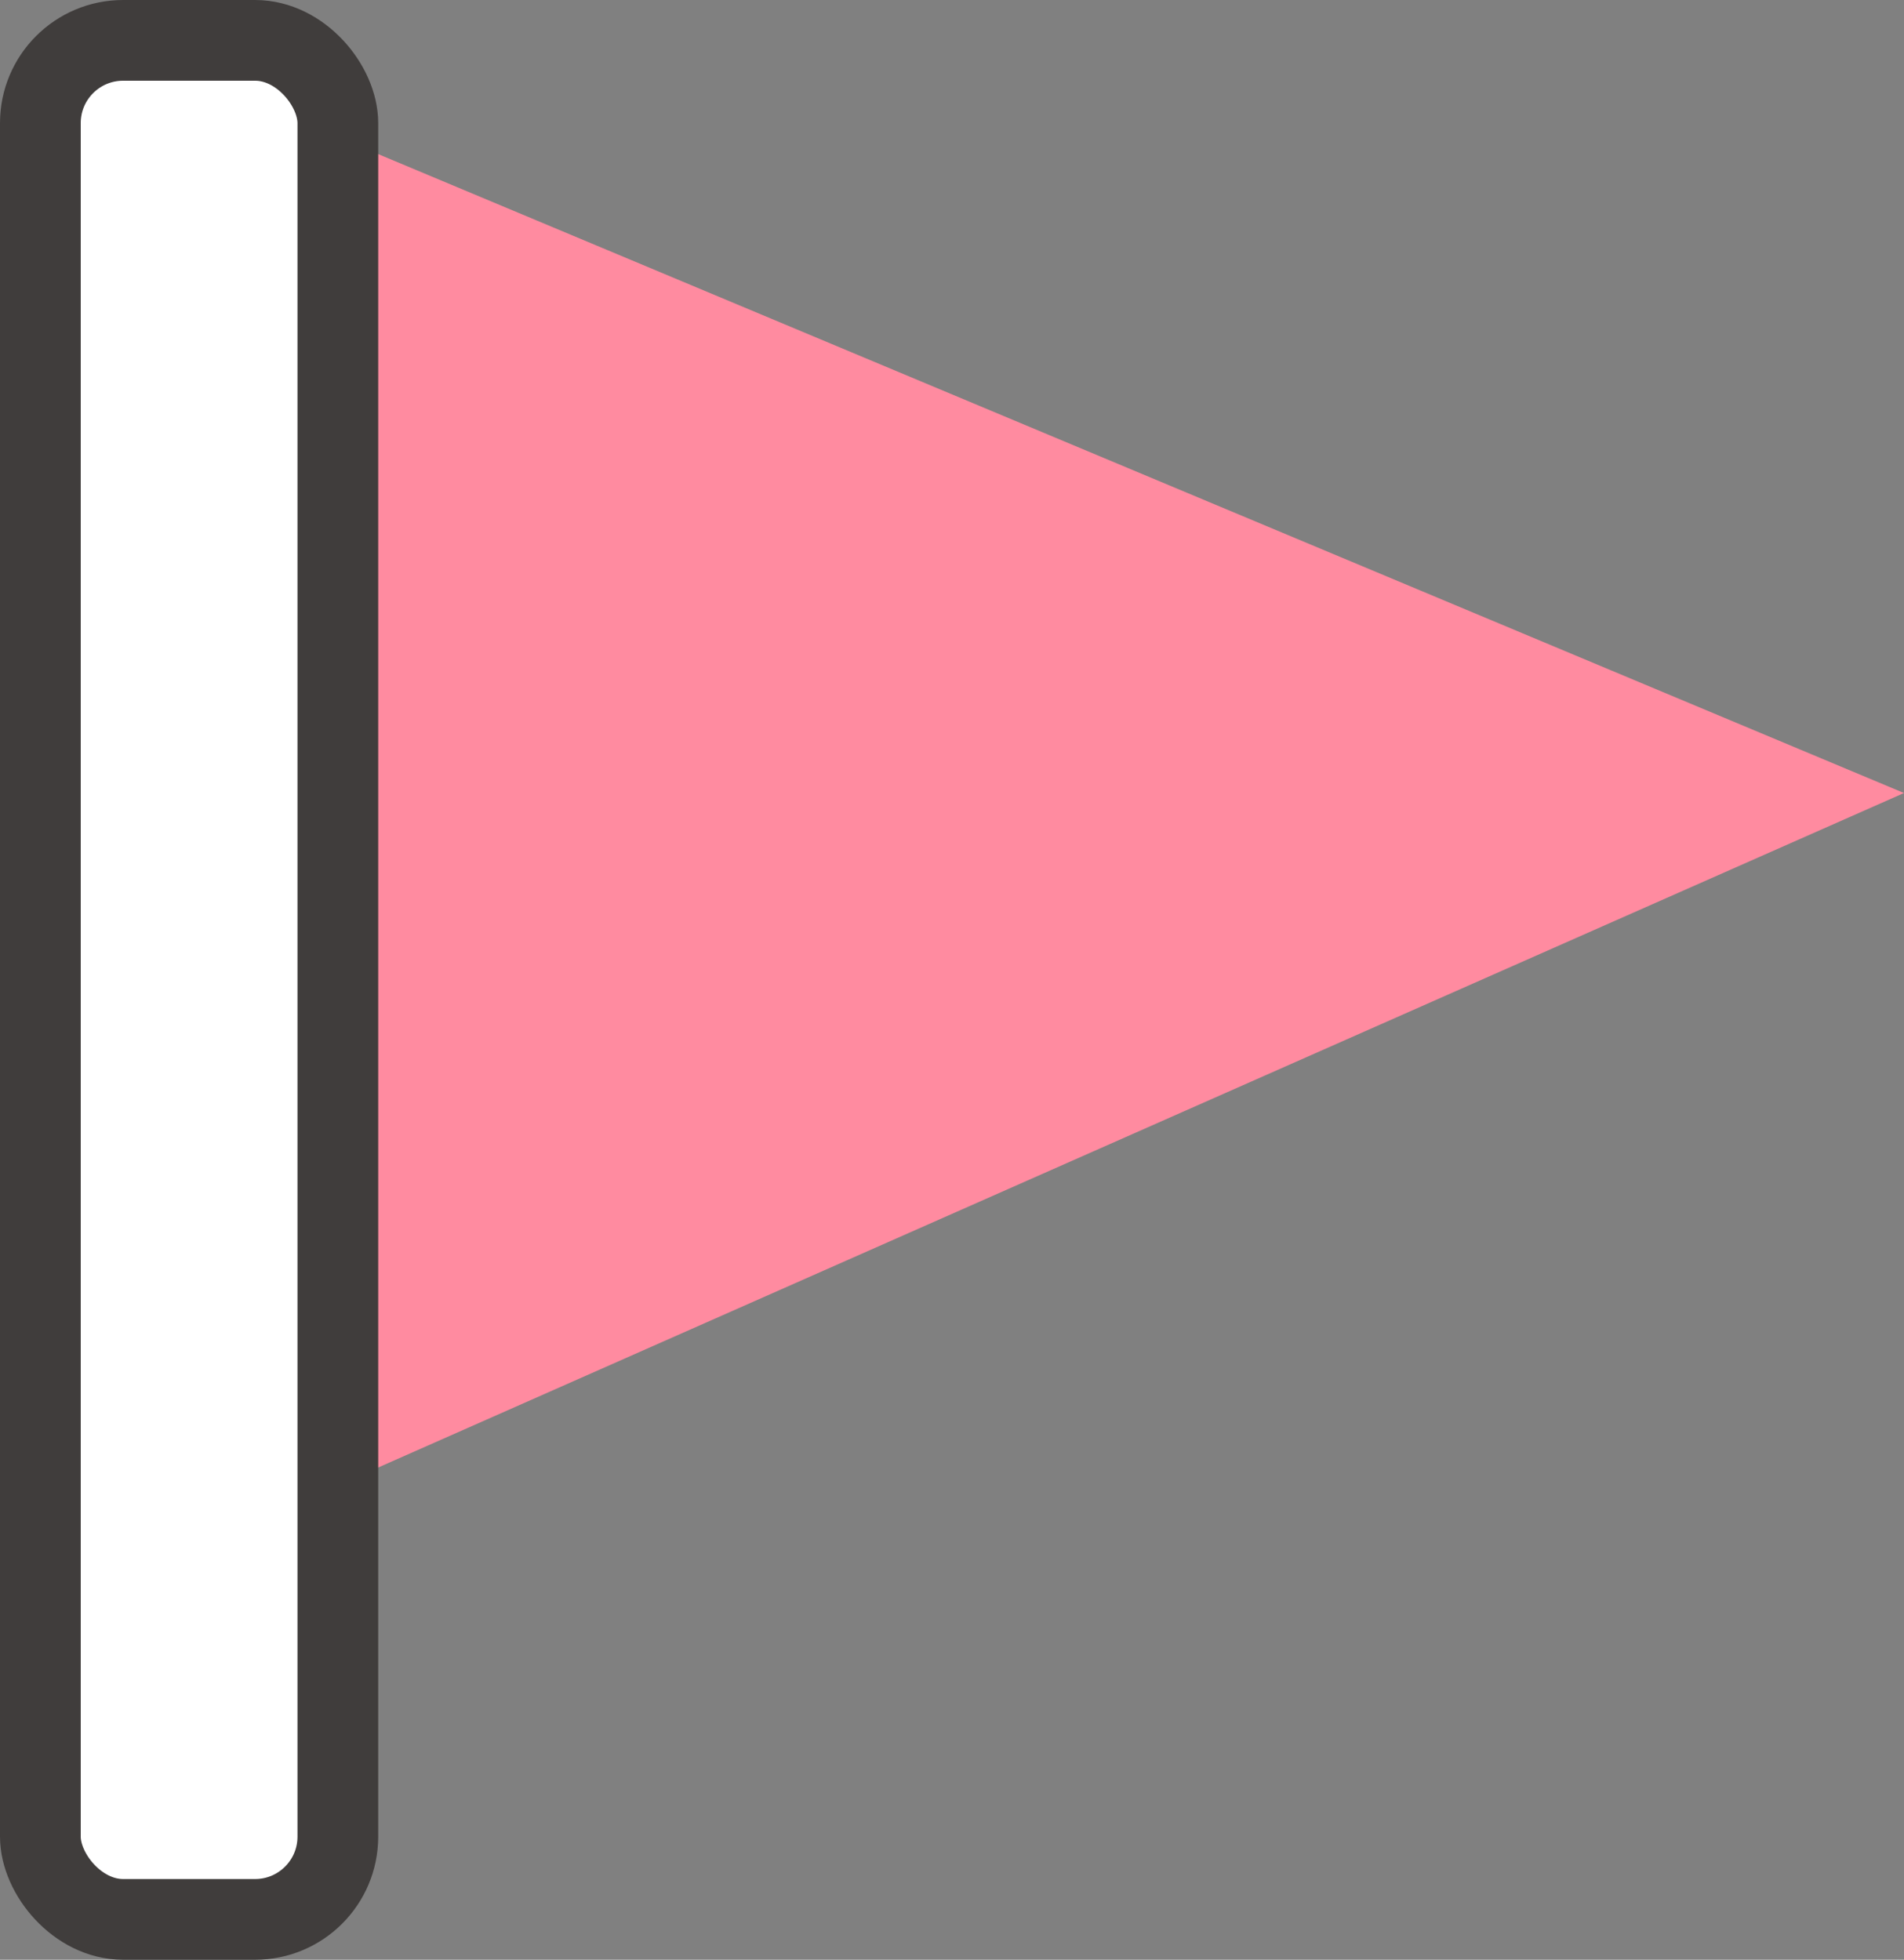
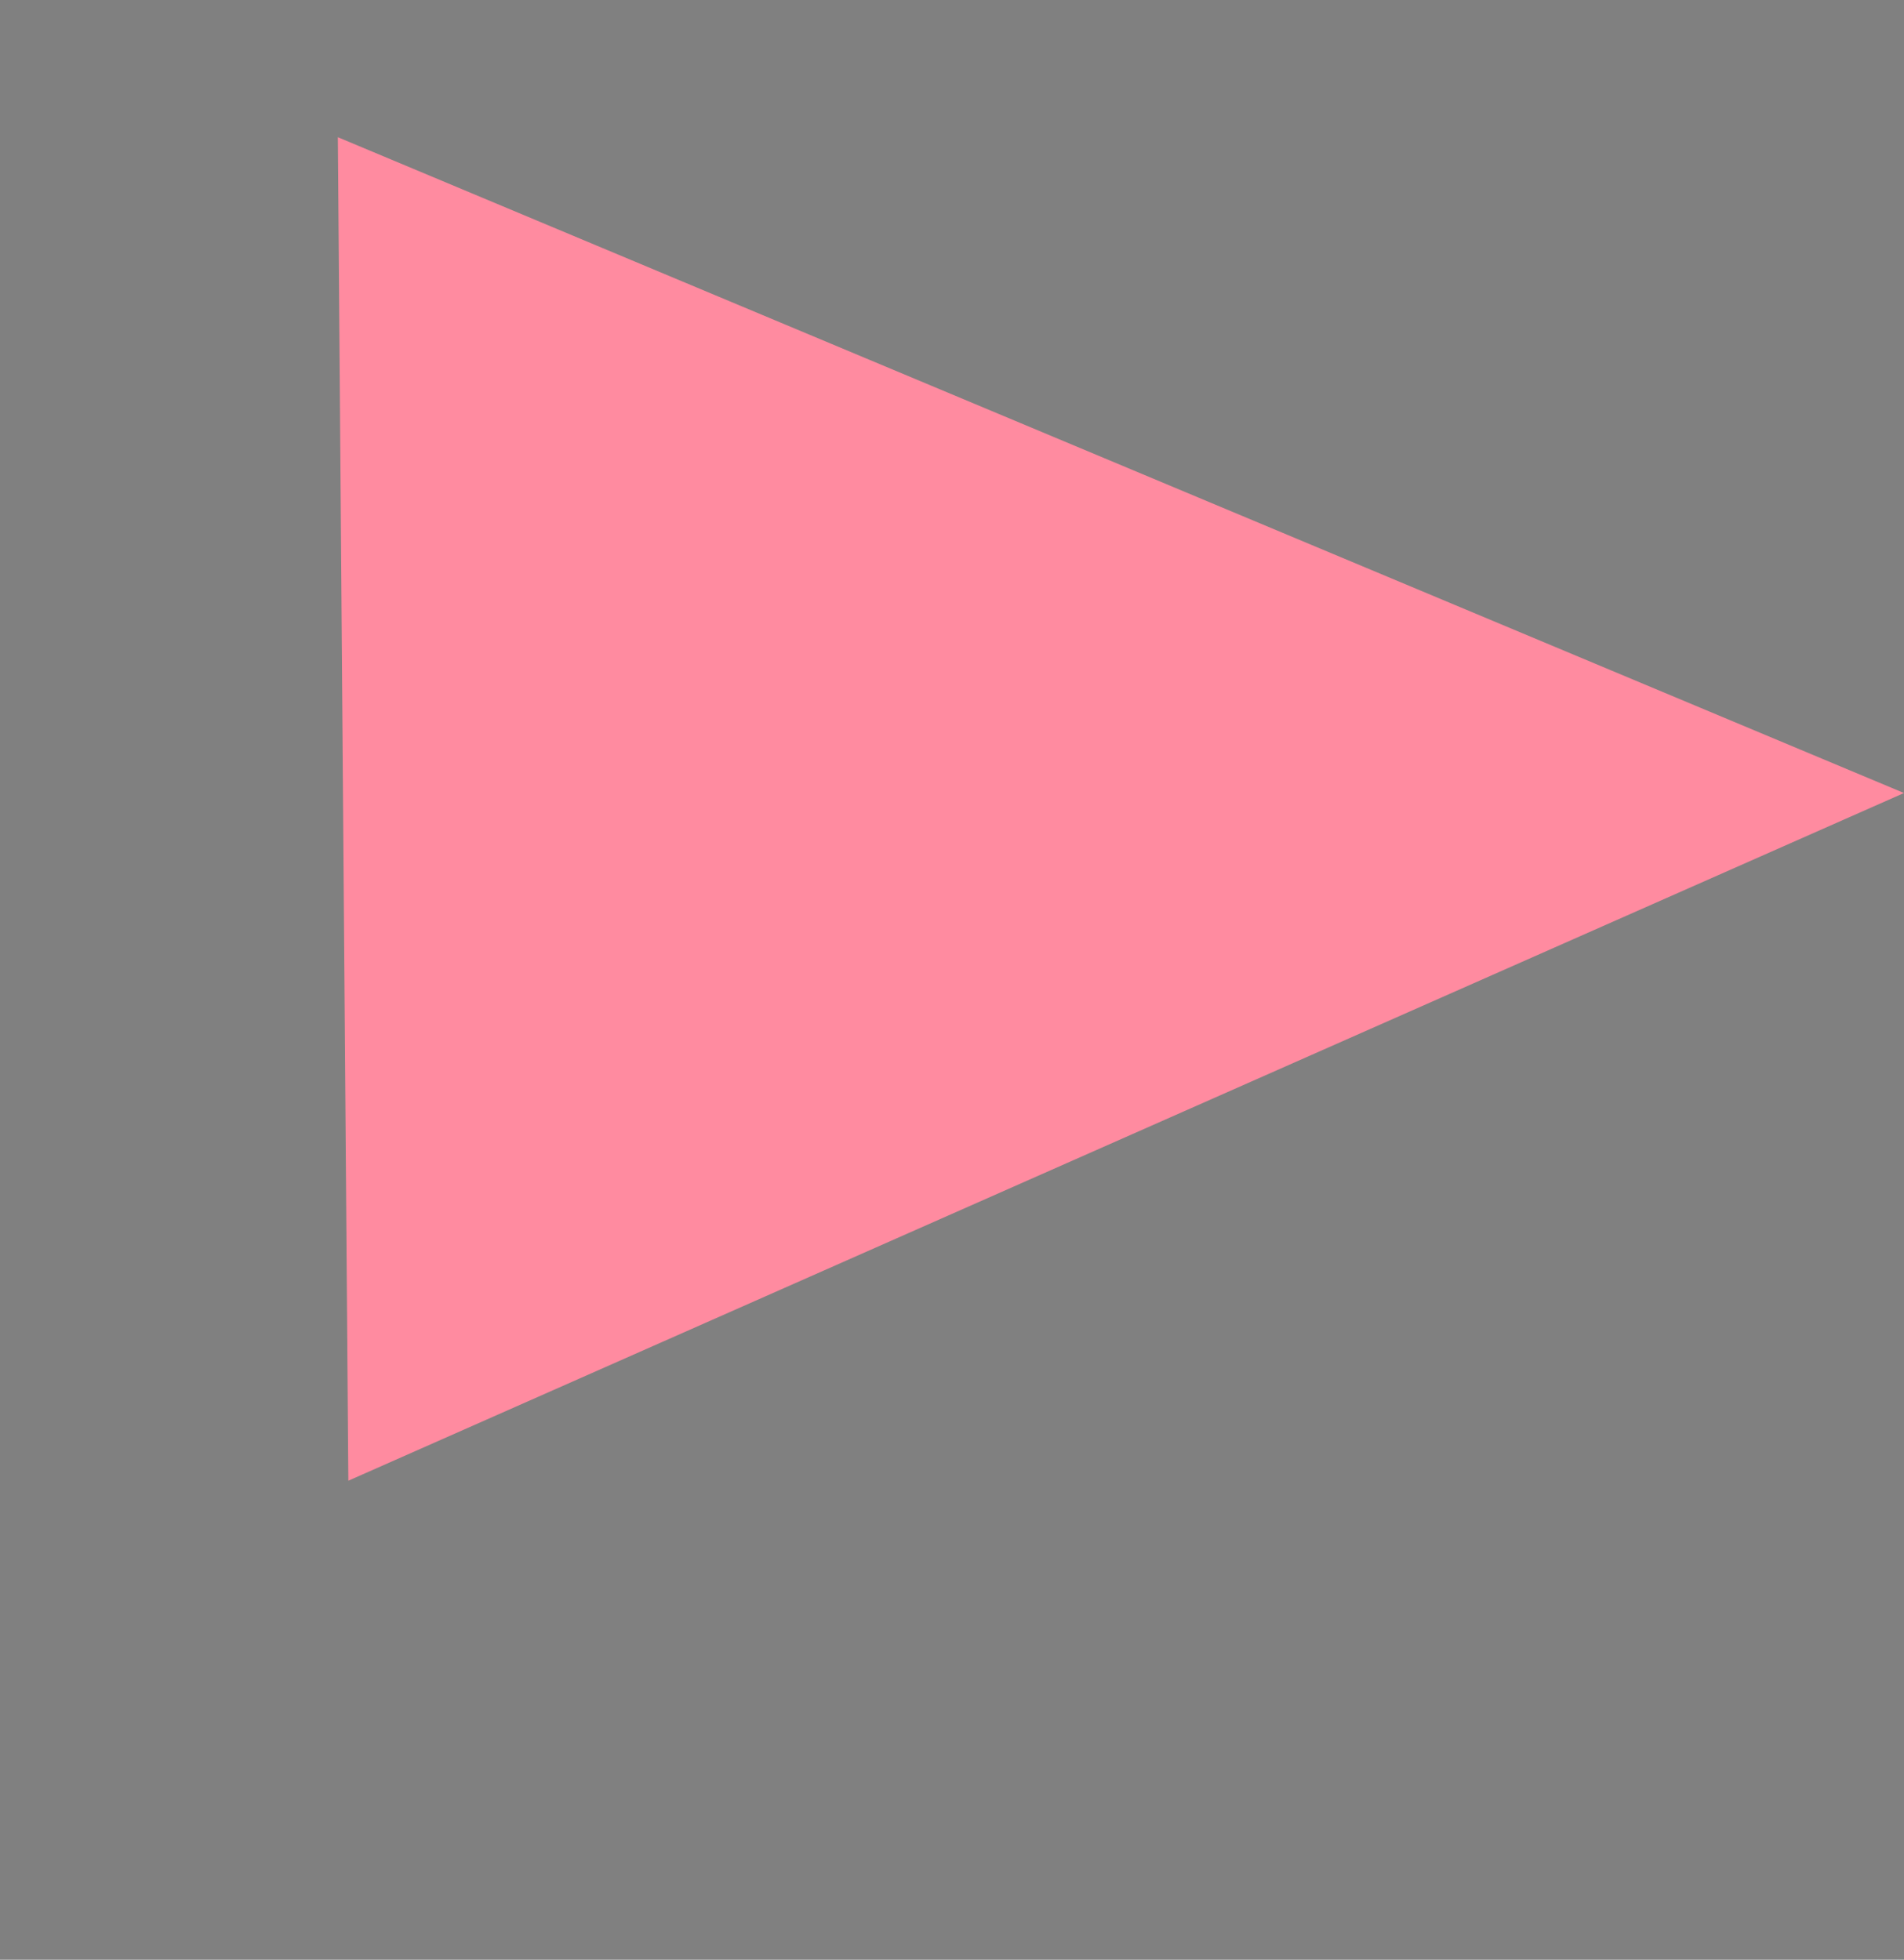
<svg xmlns="http://www.w3.org/2000/svg" viewBox="0 0 47.17 48.56">
  <rect x="0" y="0" width="47.17" height="48.56" fill="#808080" stroke="none" />
  <defs>
    <style>.cls-1{fill:#ff8ba0;}.cls-2{fill:#fff;stroke:#403d3c;stroke-miterlimit:10;stroke-width:2px;}</style>
  </defs>
  <g id="レイヤー_2" data-name="レイヤー 2">
    <g id="テキスト">
      <polygon class="cls-1" points="8.37 3.4 47.17 19.65 8.63 36.69 8.37 3.4" />
-       <rect class="cls-2" x="1" y="1" width="7.37" height="46.56" rx="2.05" />
    </g>
  </g>
</svg>